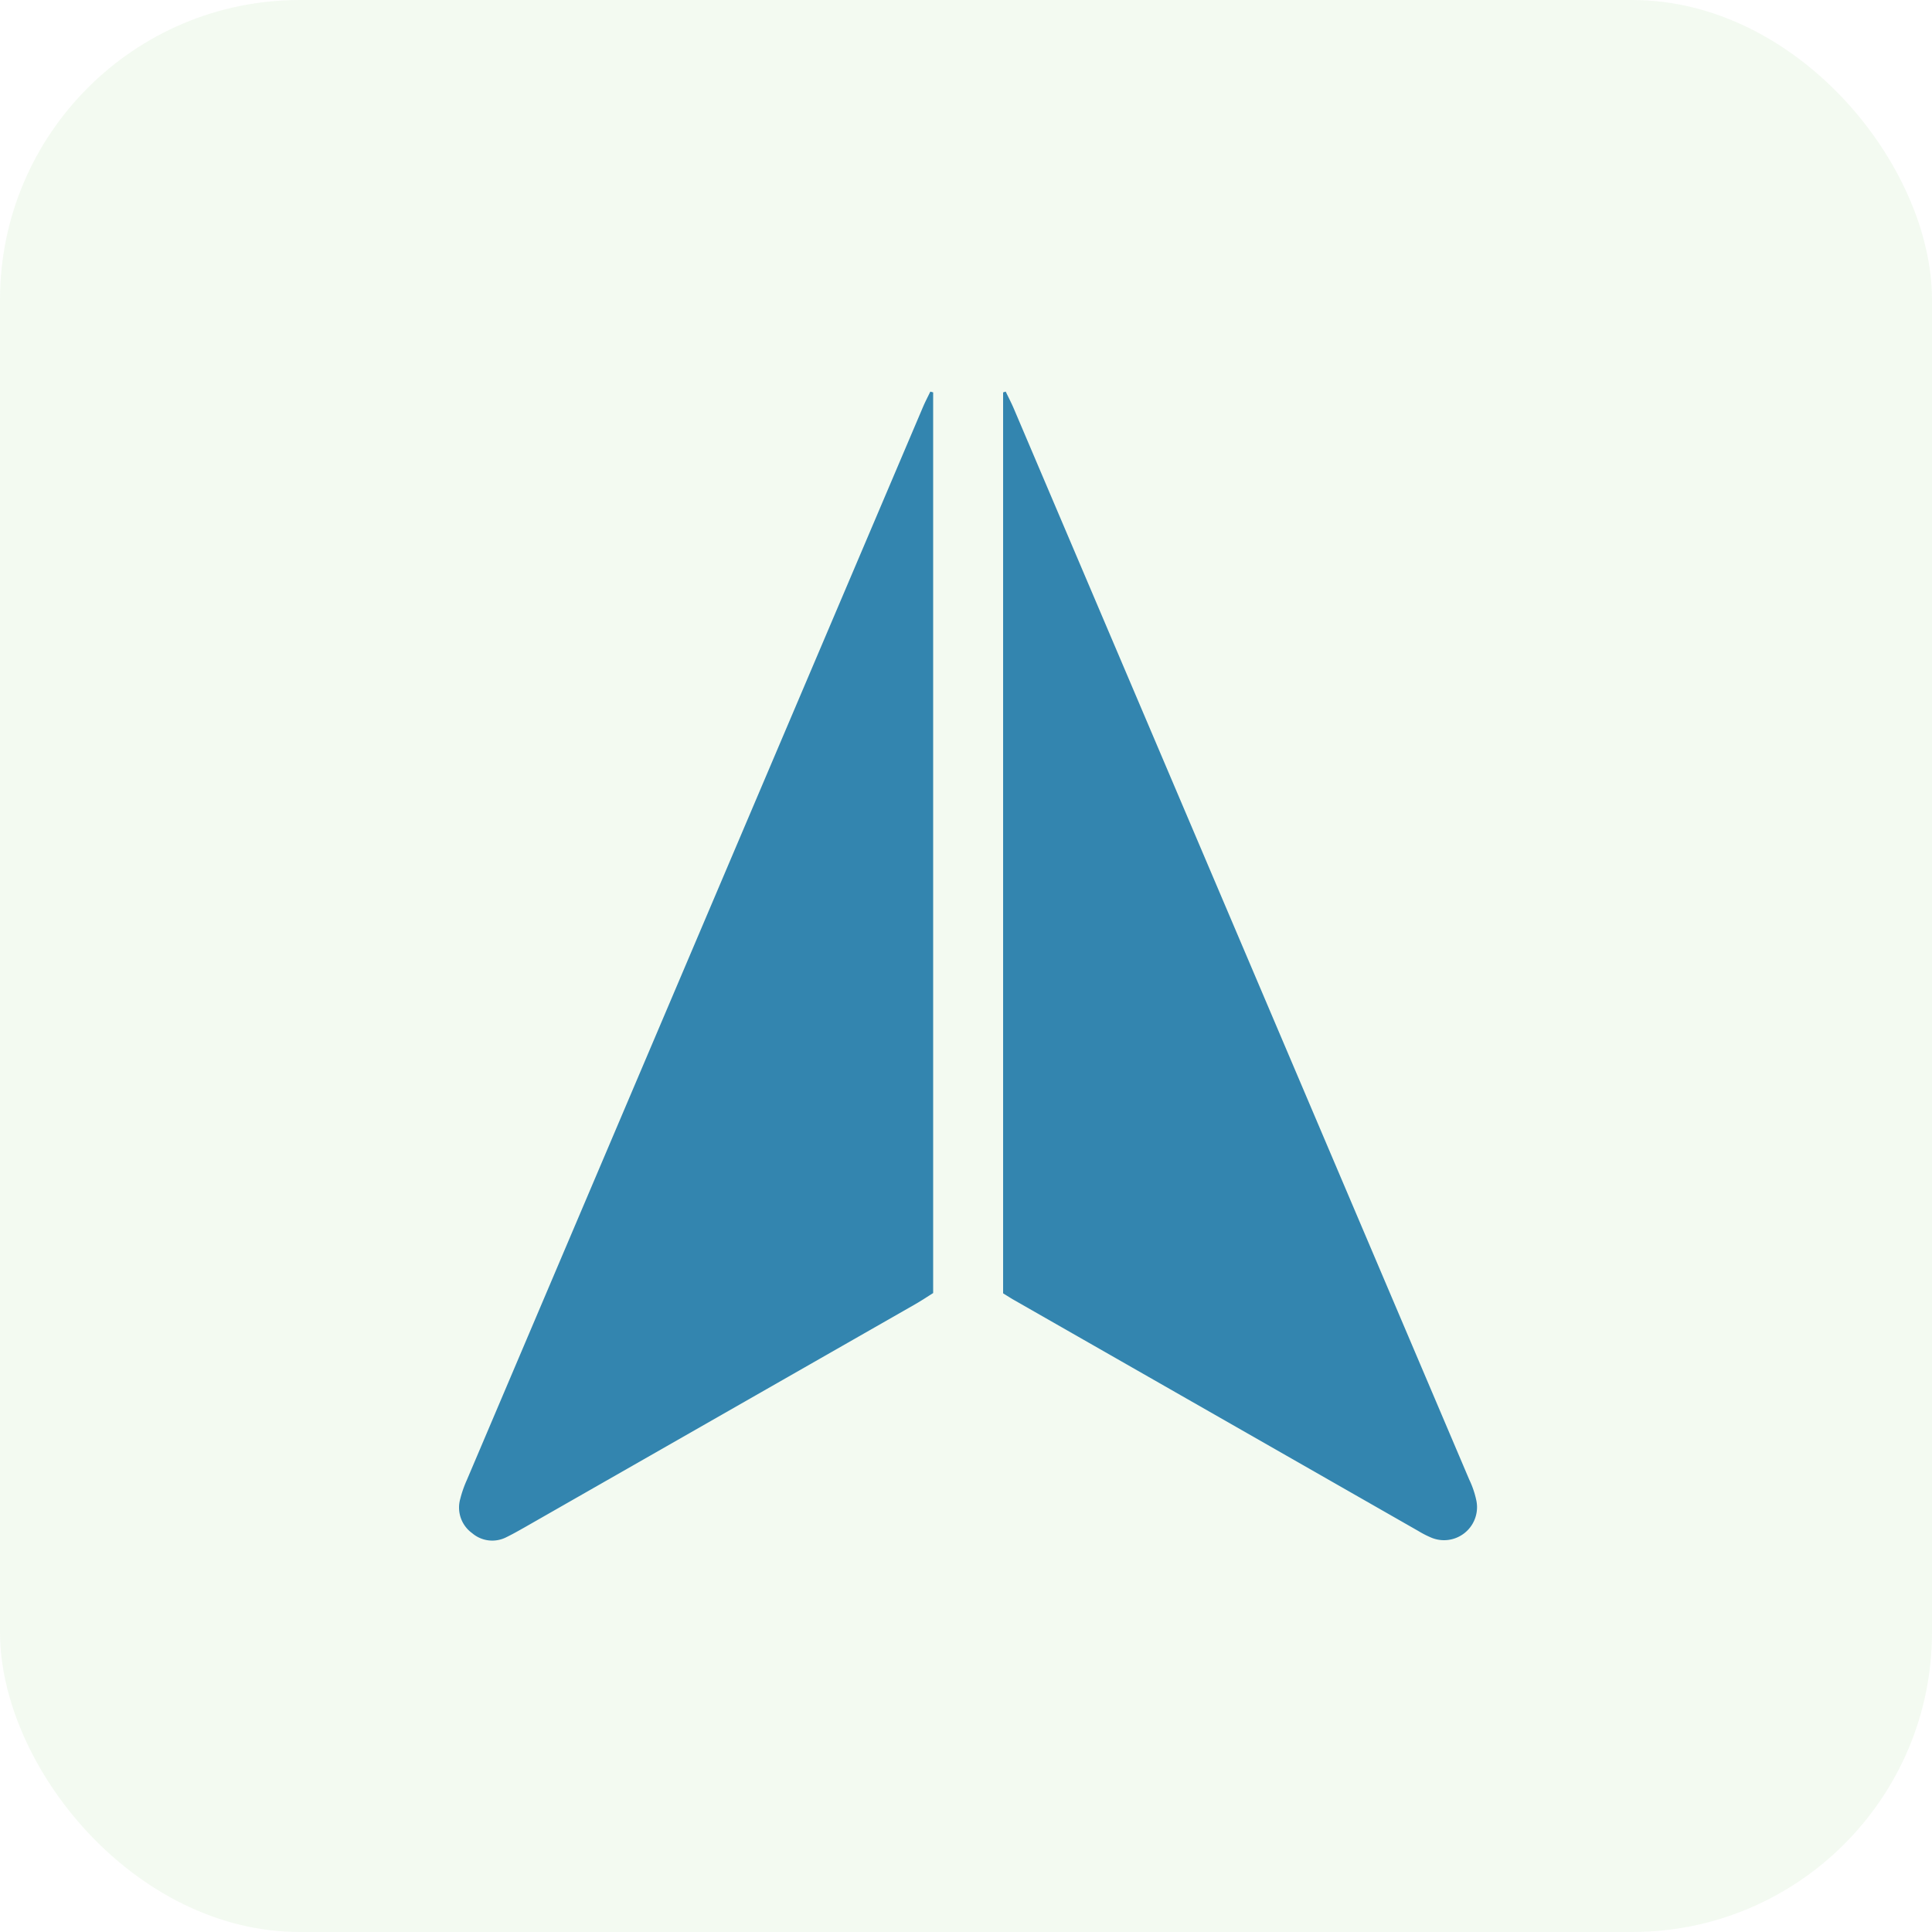
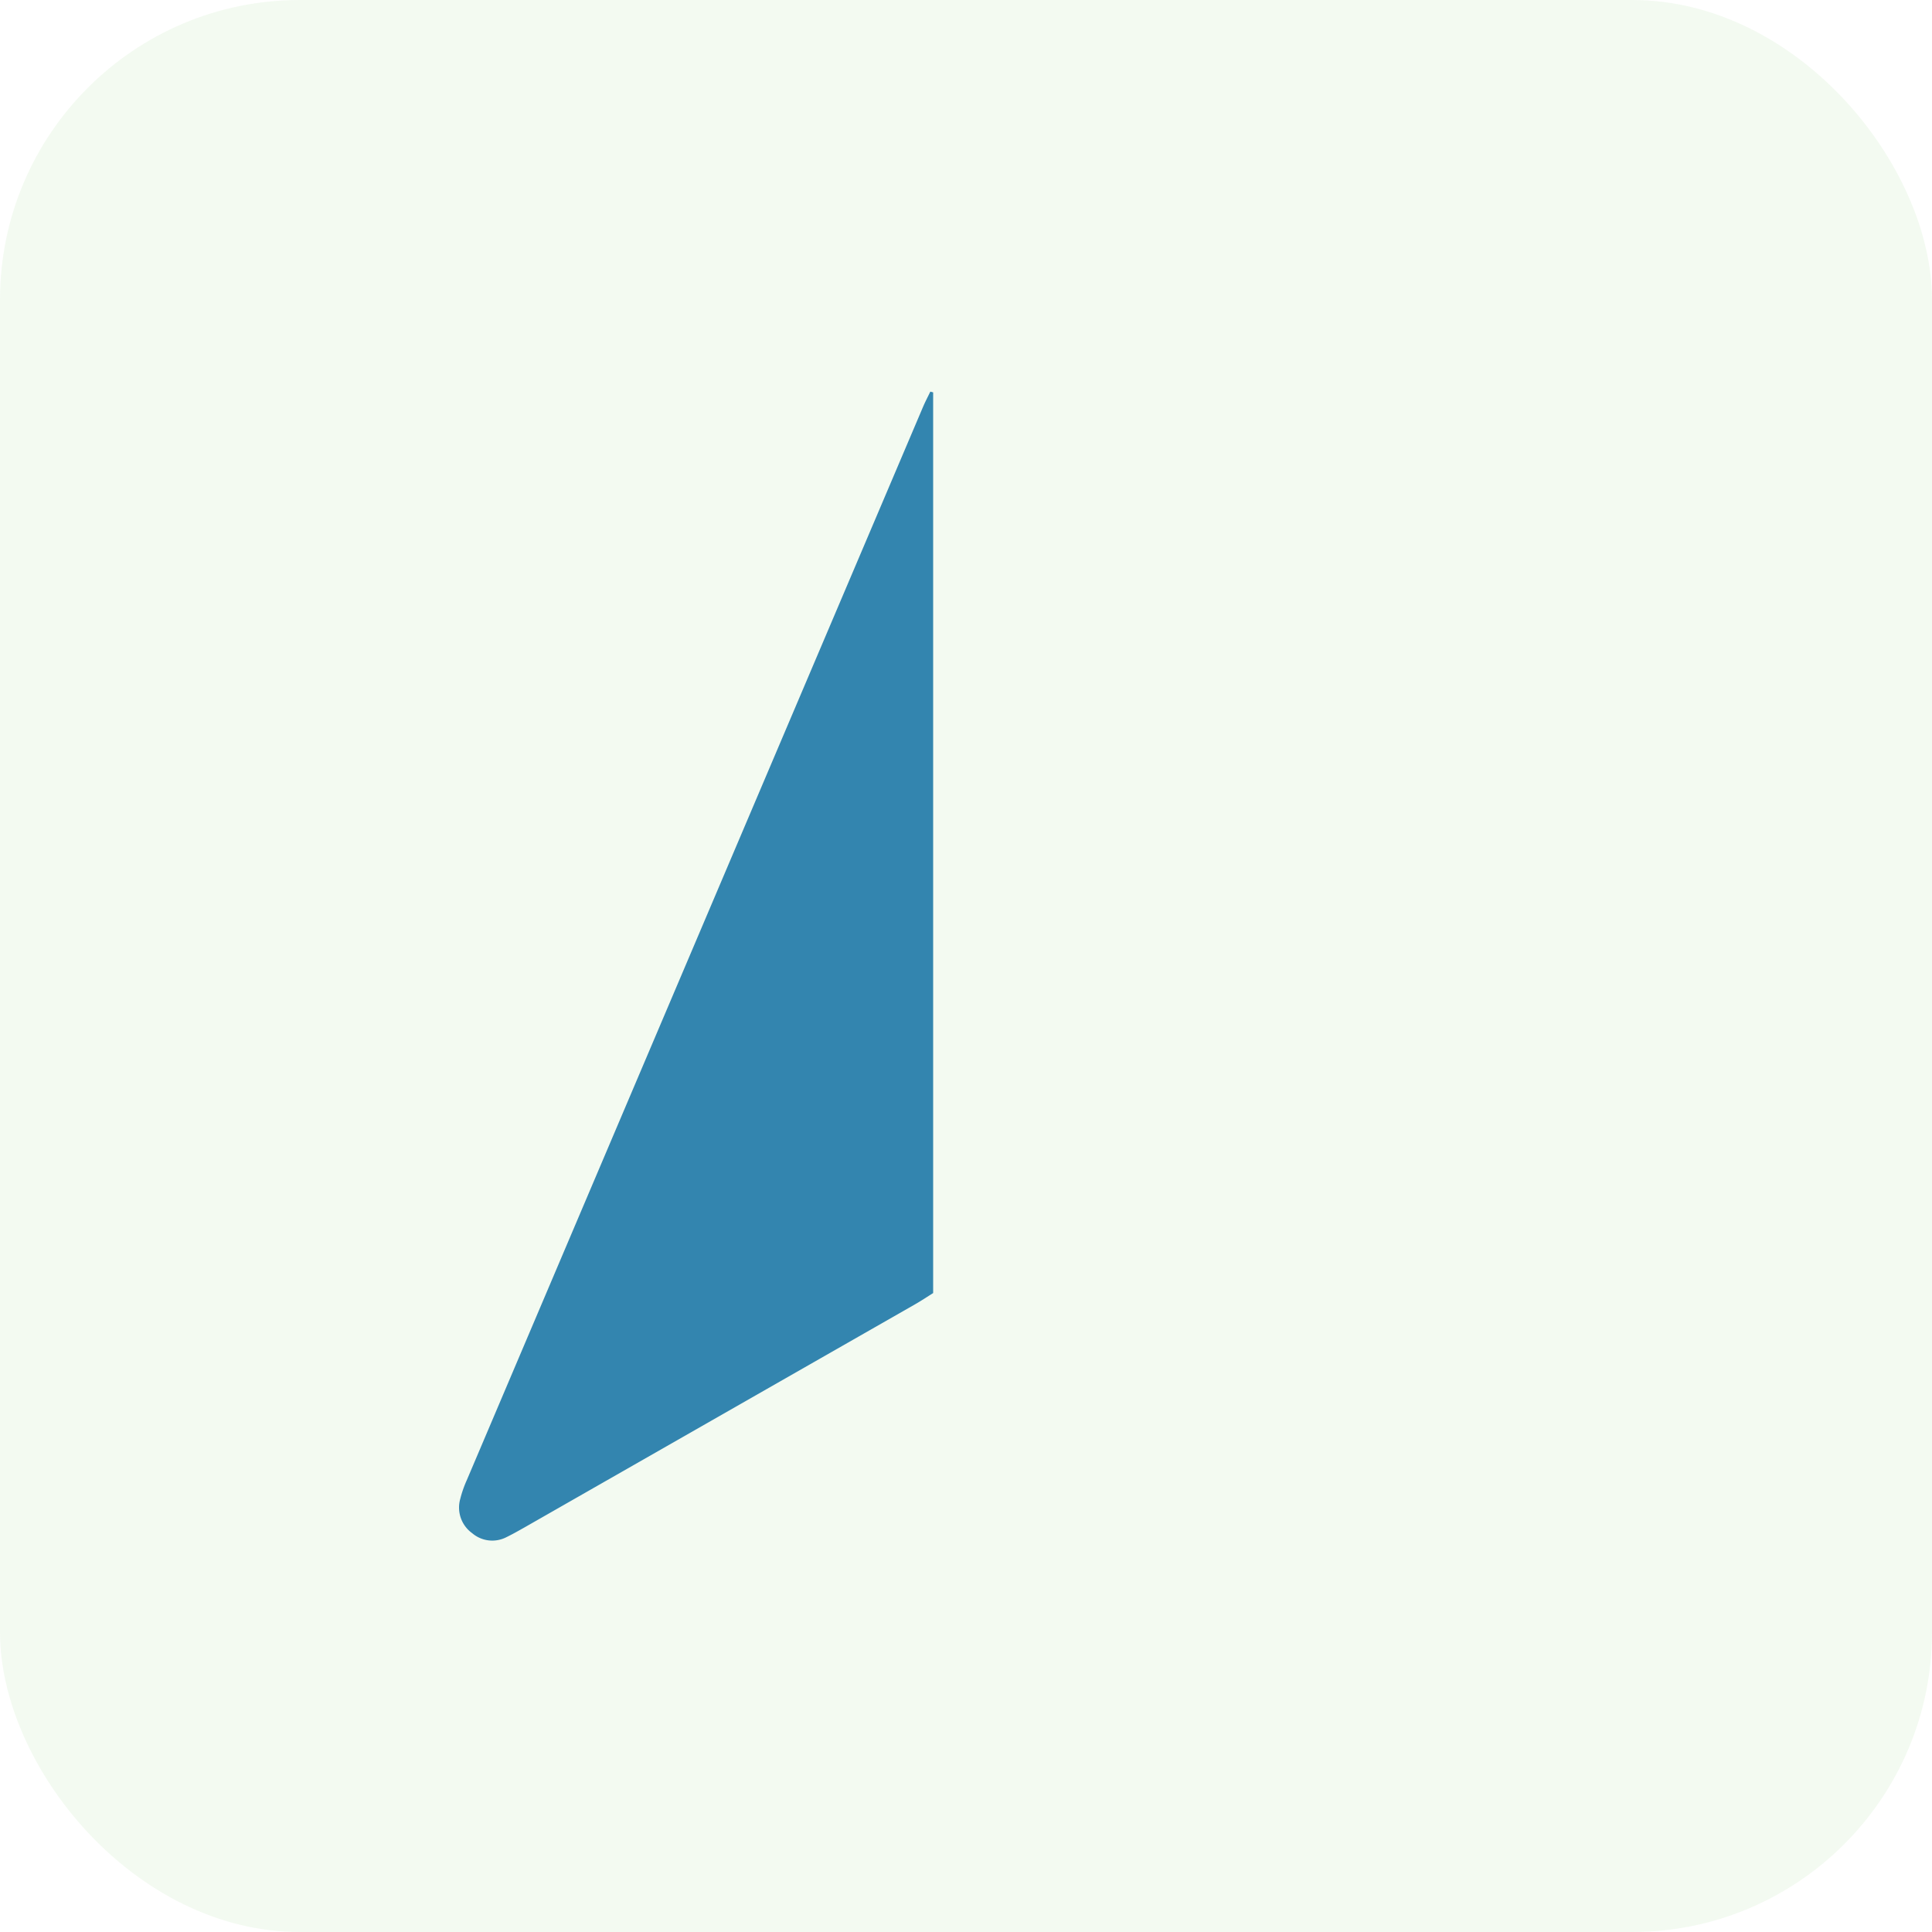
<svg xmlns="http://www.w3.org/2000/svg" width="58" height="58">
  <g data-name="Group 191515" transform="translate(2035 -2418)">
    <rect data-name="Rectangle 63475" width="58" height="58" rx="9" transform="translate(-2035 2418)" fill="#51af33" opacity=".07" />
    <path data-name="Path 257780" d="M-2006.986 2429.779v27.04c-.173.108-.358.232-.551.342l-11.729 6.7c-.177.1-.354.2-.537.289a.928.928 0 0 1-1.021-.122.948.948 0 0 1-.36-1.026 3.412 3.412 0 0 1 .2-.573q6.844-16.105 13.692-32.209c.067-.157.147-.309.221-.463Z" fill="#3385af" stroke="rgba(0,0,0,0)" />
-     <path data-name="Path 257781" d="M-2004.886 2456.827v-27.047l.078-.024c.082.172.172.342.246.517q6.836 16.071 13.669 32.144a2.775 2.775 0 0 1 .216.639.991.991 0 0 1-1.382 1.093 2.89 2.89 0 0 1-.361-.187l-12.139-6.935c-.098-.056-.192-.117-.327-.2Z" fill="#3385af" stroke="rgba(0,0,0,0)" />
  </g>
</svg>